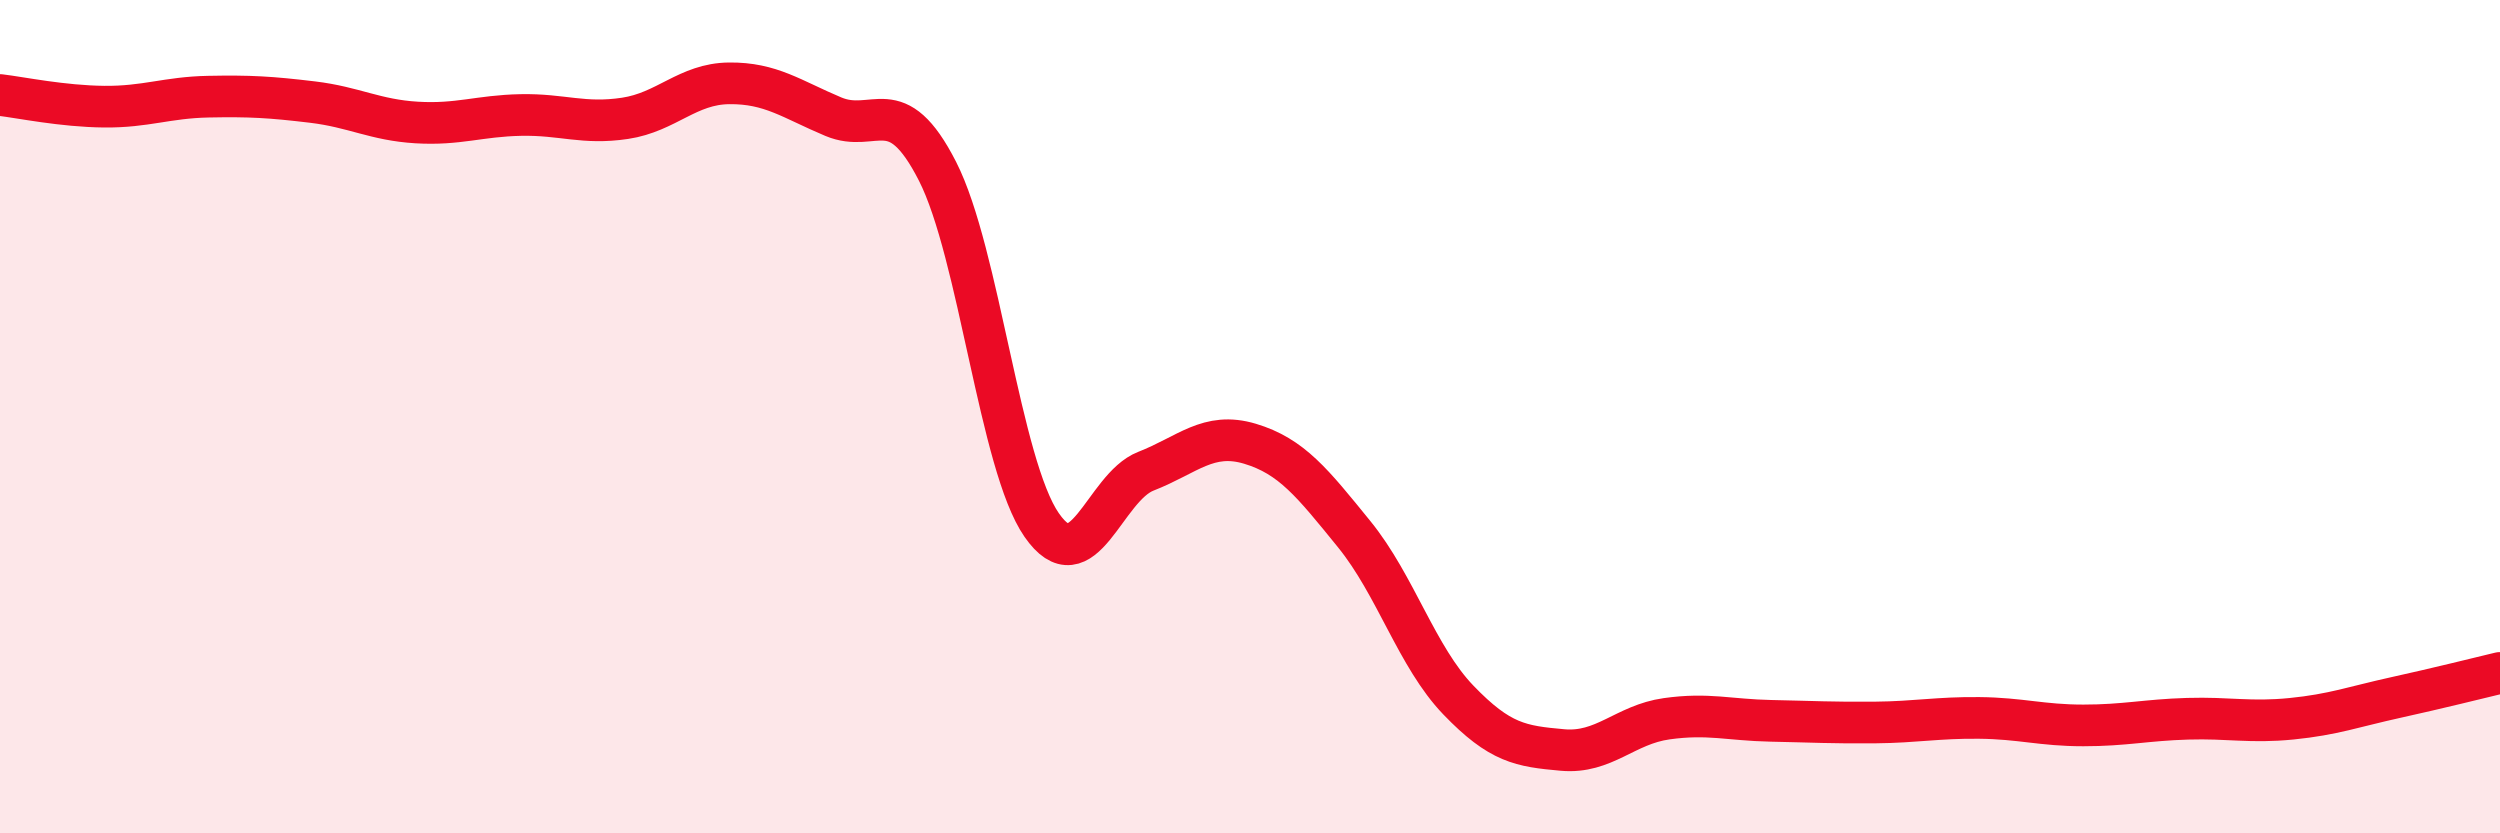
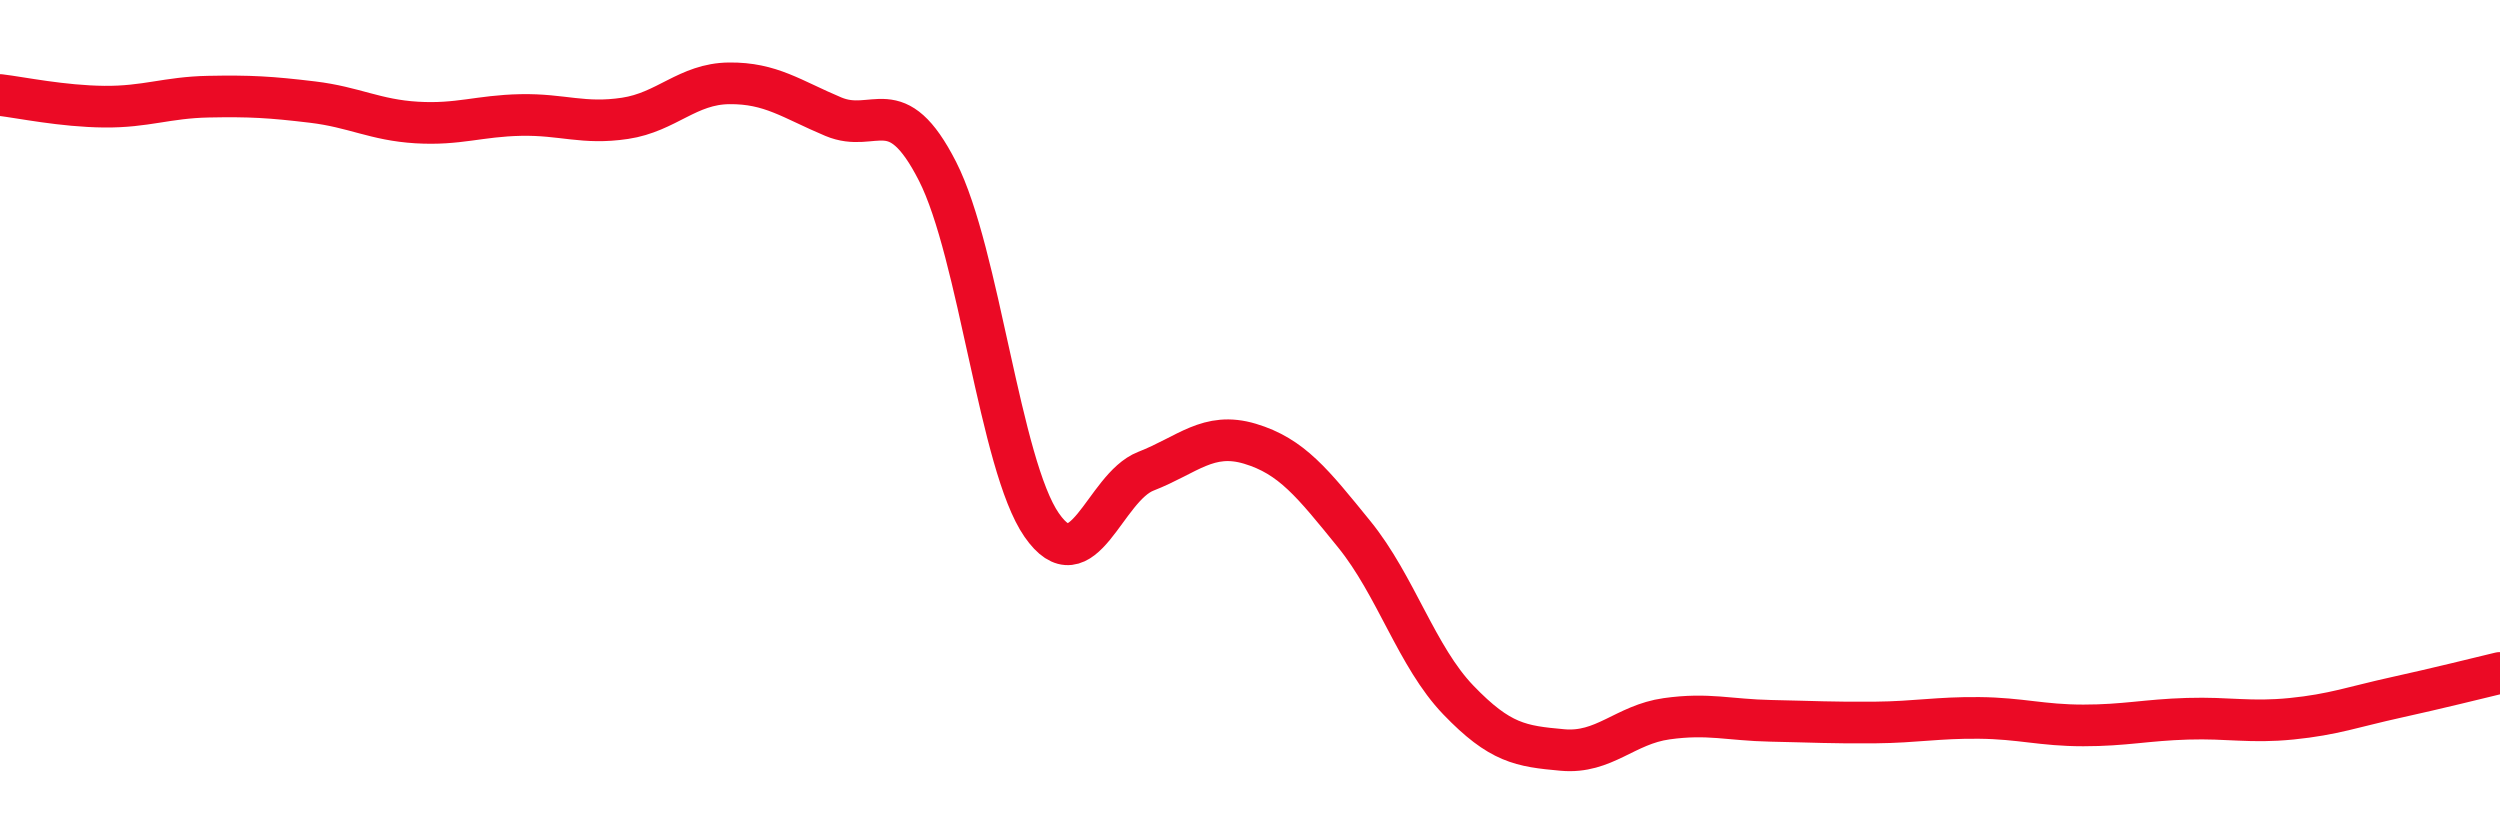
<svg xmlns="http://www.w3.org/2000/svg" width="60" height="20" viewBox="0 0 60 20">
-   <path d="M 0,2.28 C 0.5,2.34 1.5,2.55 2.5,2.56 C 3.5,2.57 4,2.34 5,2.32 C 6,2.3 6.5,2.33 7.5,2.45 C 8.5,2.57 9,2.88 10,2.94 C 11,3 11.5,2.78 12.5,2.76 C 13.5,2.74 14,2.99 15,2.84 C 16,2.69 16.5,2.01 17.5,2 C 18.5,1.99 19,2.38 20,2.8 C 21,3.22 21.5,2.15 22.5,4.11 C 23.5,6.07 24,11.16 25,12.6 C 26,14.04 26.5,11.7 27.5,11.31 C 28.5,10.92 29,10.35 30,10.65 C 31,10.95 31.5,11.59 32.5,12.82 C 33.5,14.05 34,15.76 35,16.8 C 36,17.84 36.5,17.91 37.5,18 C 38.5,18.09 39,17.39 40,17.25 C 41,17.11 41.5,17.28 42.5,17.3 C 43.5,17.32 44,17.35 45,17.34 C 46,17.33 46.5,17.22 47.5,17.23 C 48.5,17.24 49,17.41 50,17.41 C 51,17.41 51.5,17.28 52.5,17.25 C 53.5,17.22 54,17.35 55,17.25 C 56,17.15 56.5,16.96 57.5,16.74 C 58.5,16.52 59.5,16.27 60,16.15L60 20L0 20Z" fill="#EB0A25" opacity="0.1" stroke-linecap="round" stroke-linejoin="round" />
  <path d="M 0,2.28 C 0.5,2.34 1.5,2.55 2.5,2.56 C 3.5,2.57 4,2.34 5,2.32 C 6,2.3 6.5,2.33 7.5,2.45 C 8.5,2.57 9,2.88 10,2.94 C 11,3 11.5,2.78 12.5,2.76 C 13.5,2.74 14,2.99 15,2.84 C 16,2.69 16.5,2.01 17.5,2 C 18.5,1.99 19,2.38 20,2.8 C 21,3.22 21.5,2.15 22.5,4.11 C 23.5,6.07 24,11.16 25,12.6 C 26,14.04 26.5,11.7 27.5,11.31 C 28.5,10.92 29,10.35 30,10.65 C 31,10.95 31.5,11.59 32.5,12.82 C 33.5,14.05 34,15.76 35,16.8 C 36,17.84 36.5,17.91 37.5,18 C 38.5,18.09 39,17.39 40,17.25 C 41,17.11 41.5,17.28 42.5,17.3 C 43.5,17.32 44,17.35 45,17.34 C 46,17.33 46.5,17.22 47.5,17.23 C 48.5,17.24 49,17.41 50,17.41 C 51,17.41 51.5,17.28 52.5,17.25 C 53.5,17.22 54,17.35 55,17.25 C 56,17.15 56.5,16.96 57.5,16.74 C 58.5,16.52 59.5,16.27 60,16.15" stroke="#EB0A25" stroke-width="1" fill="none" stroke-linecap="round" stroke-linejoin="round" />
</svg>